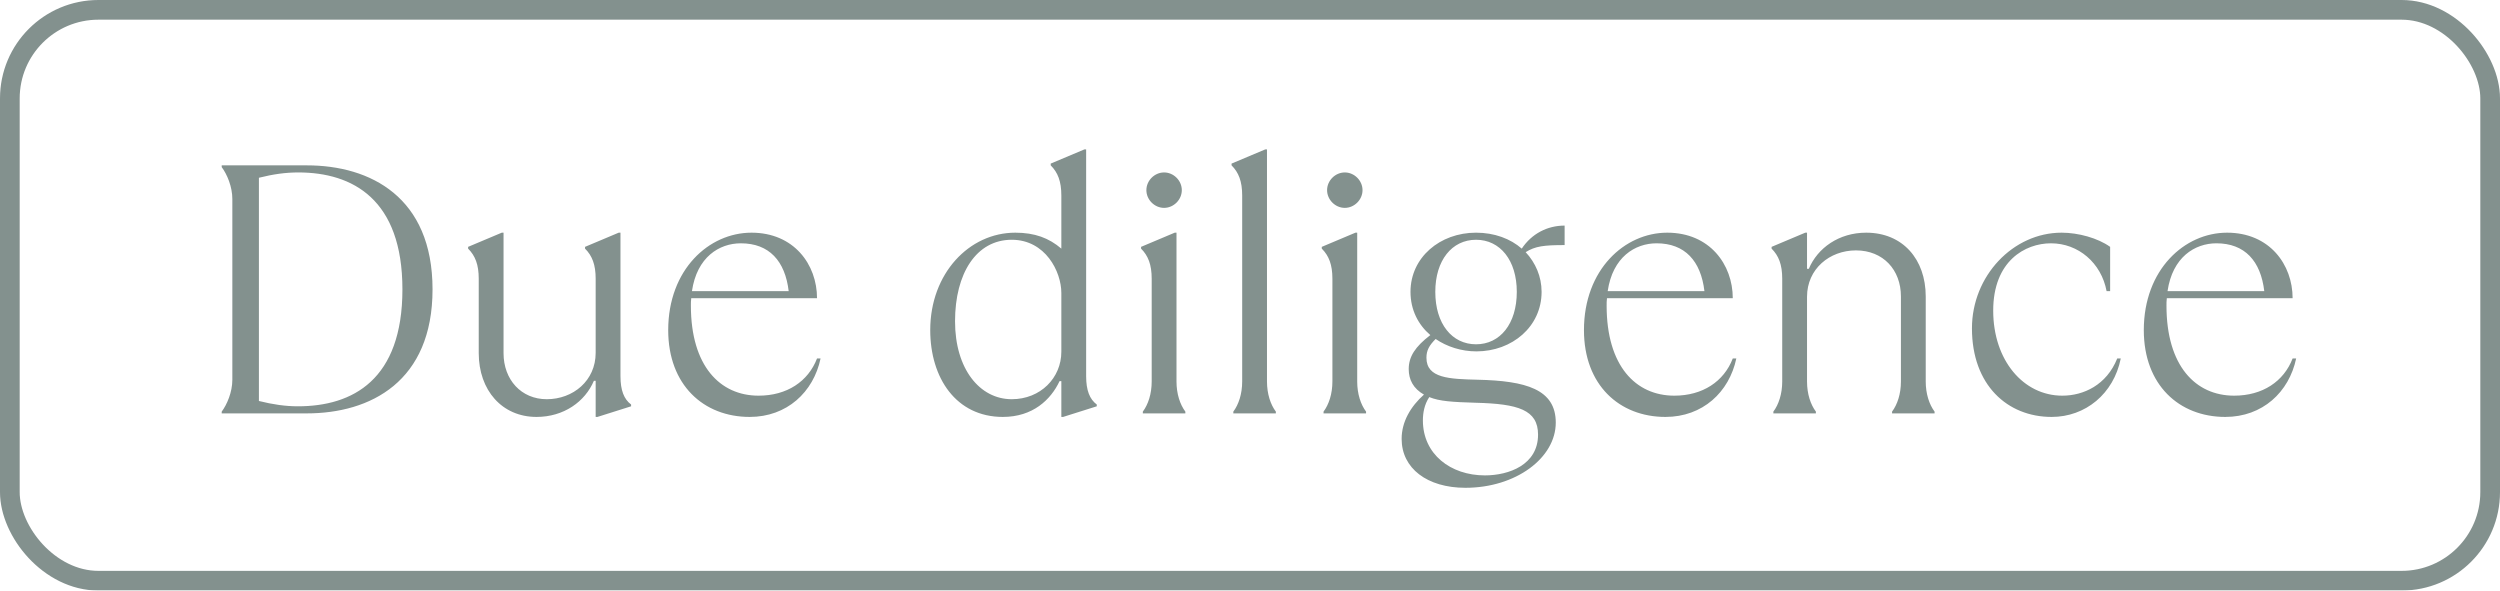
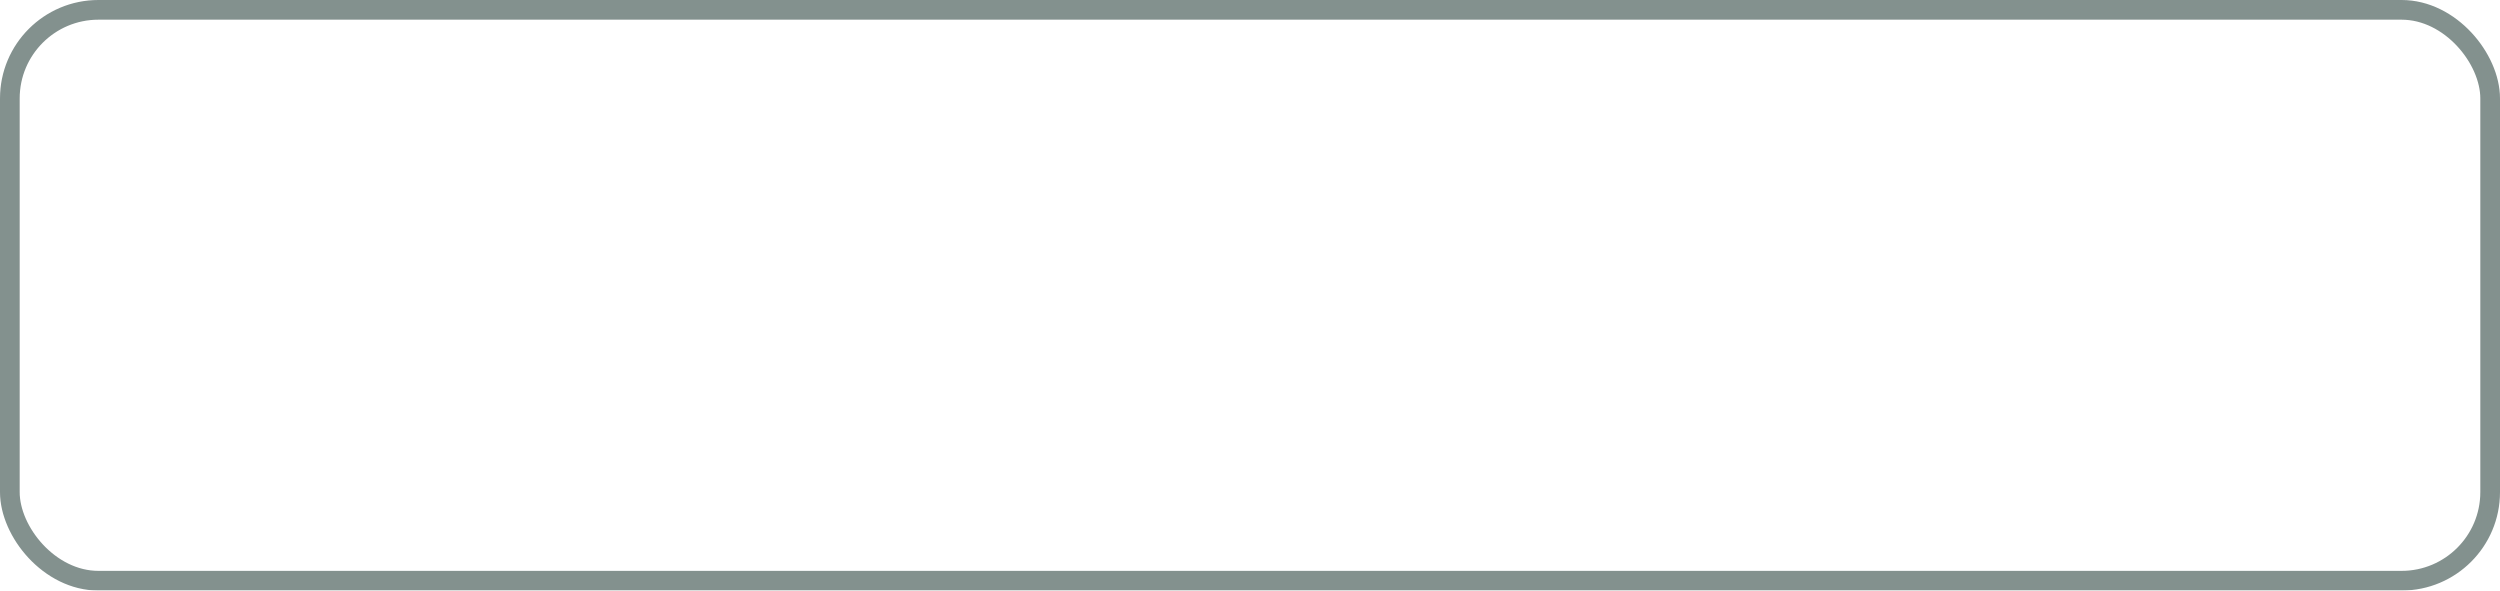
<svg xmlns="http://www.w3.org/2000/svg" width="127" height="30" viewBox="0 0 127 30" fill="none">
  <g opacity="0.55">
-     <path d="M15.583 21C18.823 21 21.973 19.38 21.973 14.7C21.973 10.02 18.823 8.4 15.583 8.4H11.263V8.49C11.533 8.85 11.803 9.48 11.803 10.11V19.29C11.803 19.92 11.533 20.55 11.263 20.91V21H15.583ZM15.133 20.64C14.503 20.64 13.873 20.55 13.153 20.37V9.03C13.873 8.85 14.503 8.76 15.151 8.76C17.923 8.76 20.443 10.128 20.443 14.7C20.443 19.29 17.923 20.64 15.133 20.64ZM27.254 21.18C28.64 21.18 29.72 20.406 30.17 19.344H30.26V21.18H30.35L32.06 20.64V20.55C31.7 20.28 31.52 19.83 31.52 19.11V11.82H31.43L29.72 12.54V12.63C30.08 12.99 30.26 13.44 30.26 14.16V17.922C30.26 19.344 29.108 20.28 27.776 20.28C26.48 20.28 25.58 19.29 25.58 17.94V11.82H25.49L23.78 12.54V12.63C24.14 12.99 24.32 13.44 24.32 14.16V17.94C24.32 19.83 25.508 21.18 27.254 21.18ZM41.505 18.21C41.055 19.38 39.975 20.1 38.535 20.1C36.573 20.1 35.097 18.588 35.097 15.528C35.097 15.402 35.097 15.276 35.115 15.15H41.505C41.505 13.44 40.335 11.82 38.175 11.82C36.015 11.82 33.945 13.692 33.945 16.77C33.945 19.56 35.745 21.18 38.085 21.18C39.975 21.18 41.325 19.92 41.685 18.21H41.505ZM37.635 12.36C39.075 12.36 39.885 13.26 40.065 14.79H35.151C35.403 13.062 36.537 12.36 37.635 12.36ZM50.946 21.18C52.458 21.18 53.376 20.316 53.826 19.362H53.916V21.18H54.006L55.716 20.64V20.55C55.356 20.28 55.176 19.83 55.176 19.11V7.59H55.086L53.376 8.31V8.4C53.736 8.76 53.916 9.21 53.916 9.93V12.63C53.286 12.09 52.566 11.82 51.576 11.82C49.236 11.82 47.256 13.89 47.256 16.77C47.256 19.2 48.57 21.18 50.946 21.18ZM51.396 20.28C49.776 20.28 48.516 18.75 48.516 16.32C48.516 13.89 49.596 12.18 51.396 12.18C53.106 12.18 53.916 13.8 53.916 14.88V17.868C53.916 19.2 52.854 20.28 51.396 20.28ZM59.136 10.56C59.622 10.56 60.036 10.146 60.036 9.66C60.036 9.174 59.622 8.76 59.136 8.76C58.65 8.76 58.236 9.174 58.236 9.66C58.236 10.146 58.65 10.56 59.136 10.56ZM60.216 21V20.91C59.946 20.55 59.766 20.01 59.766 19.38V11.82H59.676L57.966 12.54V12.63C58.326 12.99 58.506 13.44 58.506 14.16V19.38C58.506 20.01 58.326 20.55 58.056 20.91V21H60.216ZM64.813 21V20.91C64.543 20.55 64.363 20.01 64.363 19.38V7.59H64.273L62.563 8.31V8.4C62.923 8.76 63.103 9.21 63.103 9.93V19.38C63.103 20.01 62.923 20.55 62.653 20.91V21H64.813ZM68.316 10.56C68.802 10.56 69.216 10.146 69.216 9.66C69.216 9.174 68.802 8.76 68.316 8.76C67.83 8.76 67.416 9.174 67.416 9.66C67.416 10.146 67.83 10.56 68.316 10.56ZM69.396 21V20.91C69.126 20.55 68.946 20.01 68.946 19.38V11.82H68.856L67.146 12.54V12.63C67.506 12.99 67.686 13.44 67.686 14.16V19.38C67.686 20.01 67.506 20.55 67.236 20.91V21H69.396ZM79.483 11.46C78.601 11.46 77.809 11.874 77.305 12.63C76.729 12.126 75.919 11.82 74.983 11.82C73.147 11.82 71.653 13.08 71.653 14.826C71.653 15.744 72.049 16.5 72.661 17.022C71.887 17.616 71.563 18.12 71.563 18.75C71.563 19.29 71.797 19.74 72.337 20.046C71.671 20.64 71.203 21.414 71.203 22.296C71.203 23.79 72.499 24.78 74.443 24.78C76.999 24.78 79.033 23.268 79.033 21.468C79.033 19.776 77.521 19.344 75.055 19.29C73.633 19.254 72.463 19.218 72.463 18.174C72.463 17.796 72.607 17.544 72.931 17.22C73.507 17.616 74.245 17.85 75.001 17.85C76.819 17.85 78.313 16.59 78.313 14.826C78.313 14.052 78.007 13.35 77.503 12.81C77.989 12.504 78.439 12.45 79.483 12.45V11.46ZM74.983 17.49C73.759 17.49 72.913 16.446 72.913 14.826C72.913 13.224 73.759 12.18 74.983 12.18C76.207 12.18 77.053 13.224 77.053 14.826C77.053 16.446 76.207 17.49 74.983 17.49ZM74.965 20.46C77.125 20.514 78.133 20.82 78.133 22.08C78.133 23.61 76.657 24.15 75.433 24.15C73.687 24.15 72.283 23.07 72.283 21.36C72.283 20.982 72.355 20.55 72.607 20.172C73.129 20.388 73.795 20.424 74.965 20.46ZM88.025 18.21C87.575 19.38 86.495 20.1 85.055 20.1C83.093 20.1 81.617 18.588 81.617 15.528C81.617 15.402 81.617 15.276 81.635 15.15H88.025C88.025 13.44 86.855 11.82 84.695 11.82C82.535 11.82 80.465 13.692 80.465 16.77C80.465 19.56 82.265 21.18 84.605 21.18C86.495 21.18 87.845 19.92 88.205 18.21H88.025ZM84.155 12.36C85.595 12.36 86.405 13.26 86.585 14.79H81.671C81.923 13.062 83.057 12.36 84.155 12.36ZM92.247 21V20.91C91.977 20.55 91.797 20.01 91.797 19.38V15.078C91.797 13.656 92.949 12.72 94.281 12.72C95.667 12.72 96.567 13.71 96.567 15.06V19.38C96.567 20.01 96.387 20.55 96.117 20.91V21H98.277V20.91C98.007 20.55 97.827 20.01 97.827 19.38V15.06C97.827 13.17 96.657 11.82 94.803 11.82C93.417 11.82 92.337 12.594 91.887 13.656H91.797V11.82H91.707L89.997 12.54V12.63C90.357 12.99 90.537 13.44 90.537 14.16V19.38C90.537 20.01 90.357 20.55 90.087 20.91V21H92.247ZM104.225 21.18C105.935 21.18 107.375 20.01 107.735 18.21H107.555C107.015 19.56 105.845 20.1 104.765 20.1C102.785 20.1 101.255 18.3 101.255 15.78C101.255 13.26 102.875 12.36 104.189 12.36C105.575 12.36 106.745 13.35 107.015 14.79H107.195V12.54C106.565 12.09 105.575 11.82 104.729 11.82C102.263 11.82 100.175 14.016 100.175 16.68C100.175 19.56 101.975 21.18 104.225 21.18ZM116.465 18.21C116.015 19.38 114.935 20.1 113.495 20.1C111.533 20.1 110.057 18.588 110.057 15.528C110.057 15.402 110.057 15.276 110.075 15.15H116.465C116.465 13.44 115.295 11.82 113.135 11.82C110.975 11.82 108.905 13.692 108.905 16.77C108.905 19.56 110.705 21.18 113.045 21.18C114.935 21.18 116.285 19.92 116.645 18.21H116.465ZM112.595 12.36C114.035 12.36 114.845 13.26 115.025 14.79H110.111C110.363 13.062 111.497 12.36 112.595 12.36Z" fill="#1E3632" />
    <rect x="0.5" y="0.5" width="126" height="29" rx="4.5" stroke="#1E3632" />
  </g>
</svg>